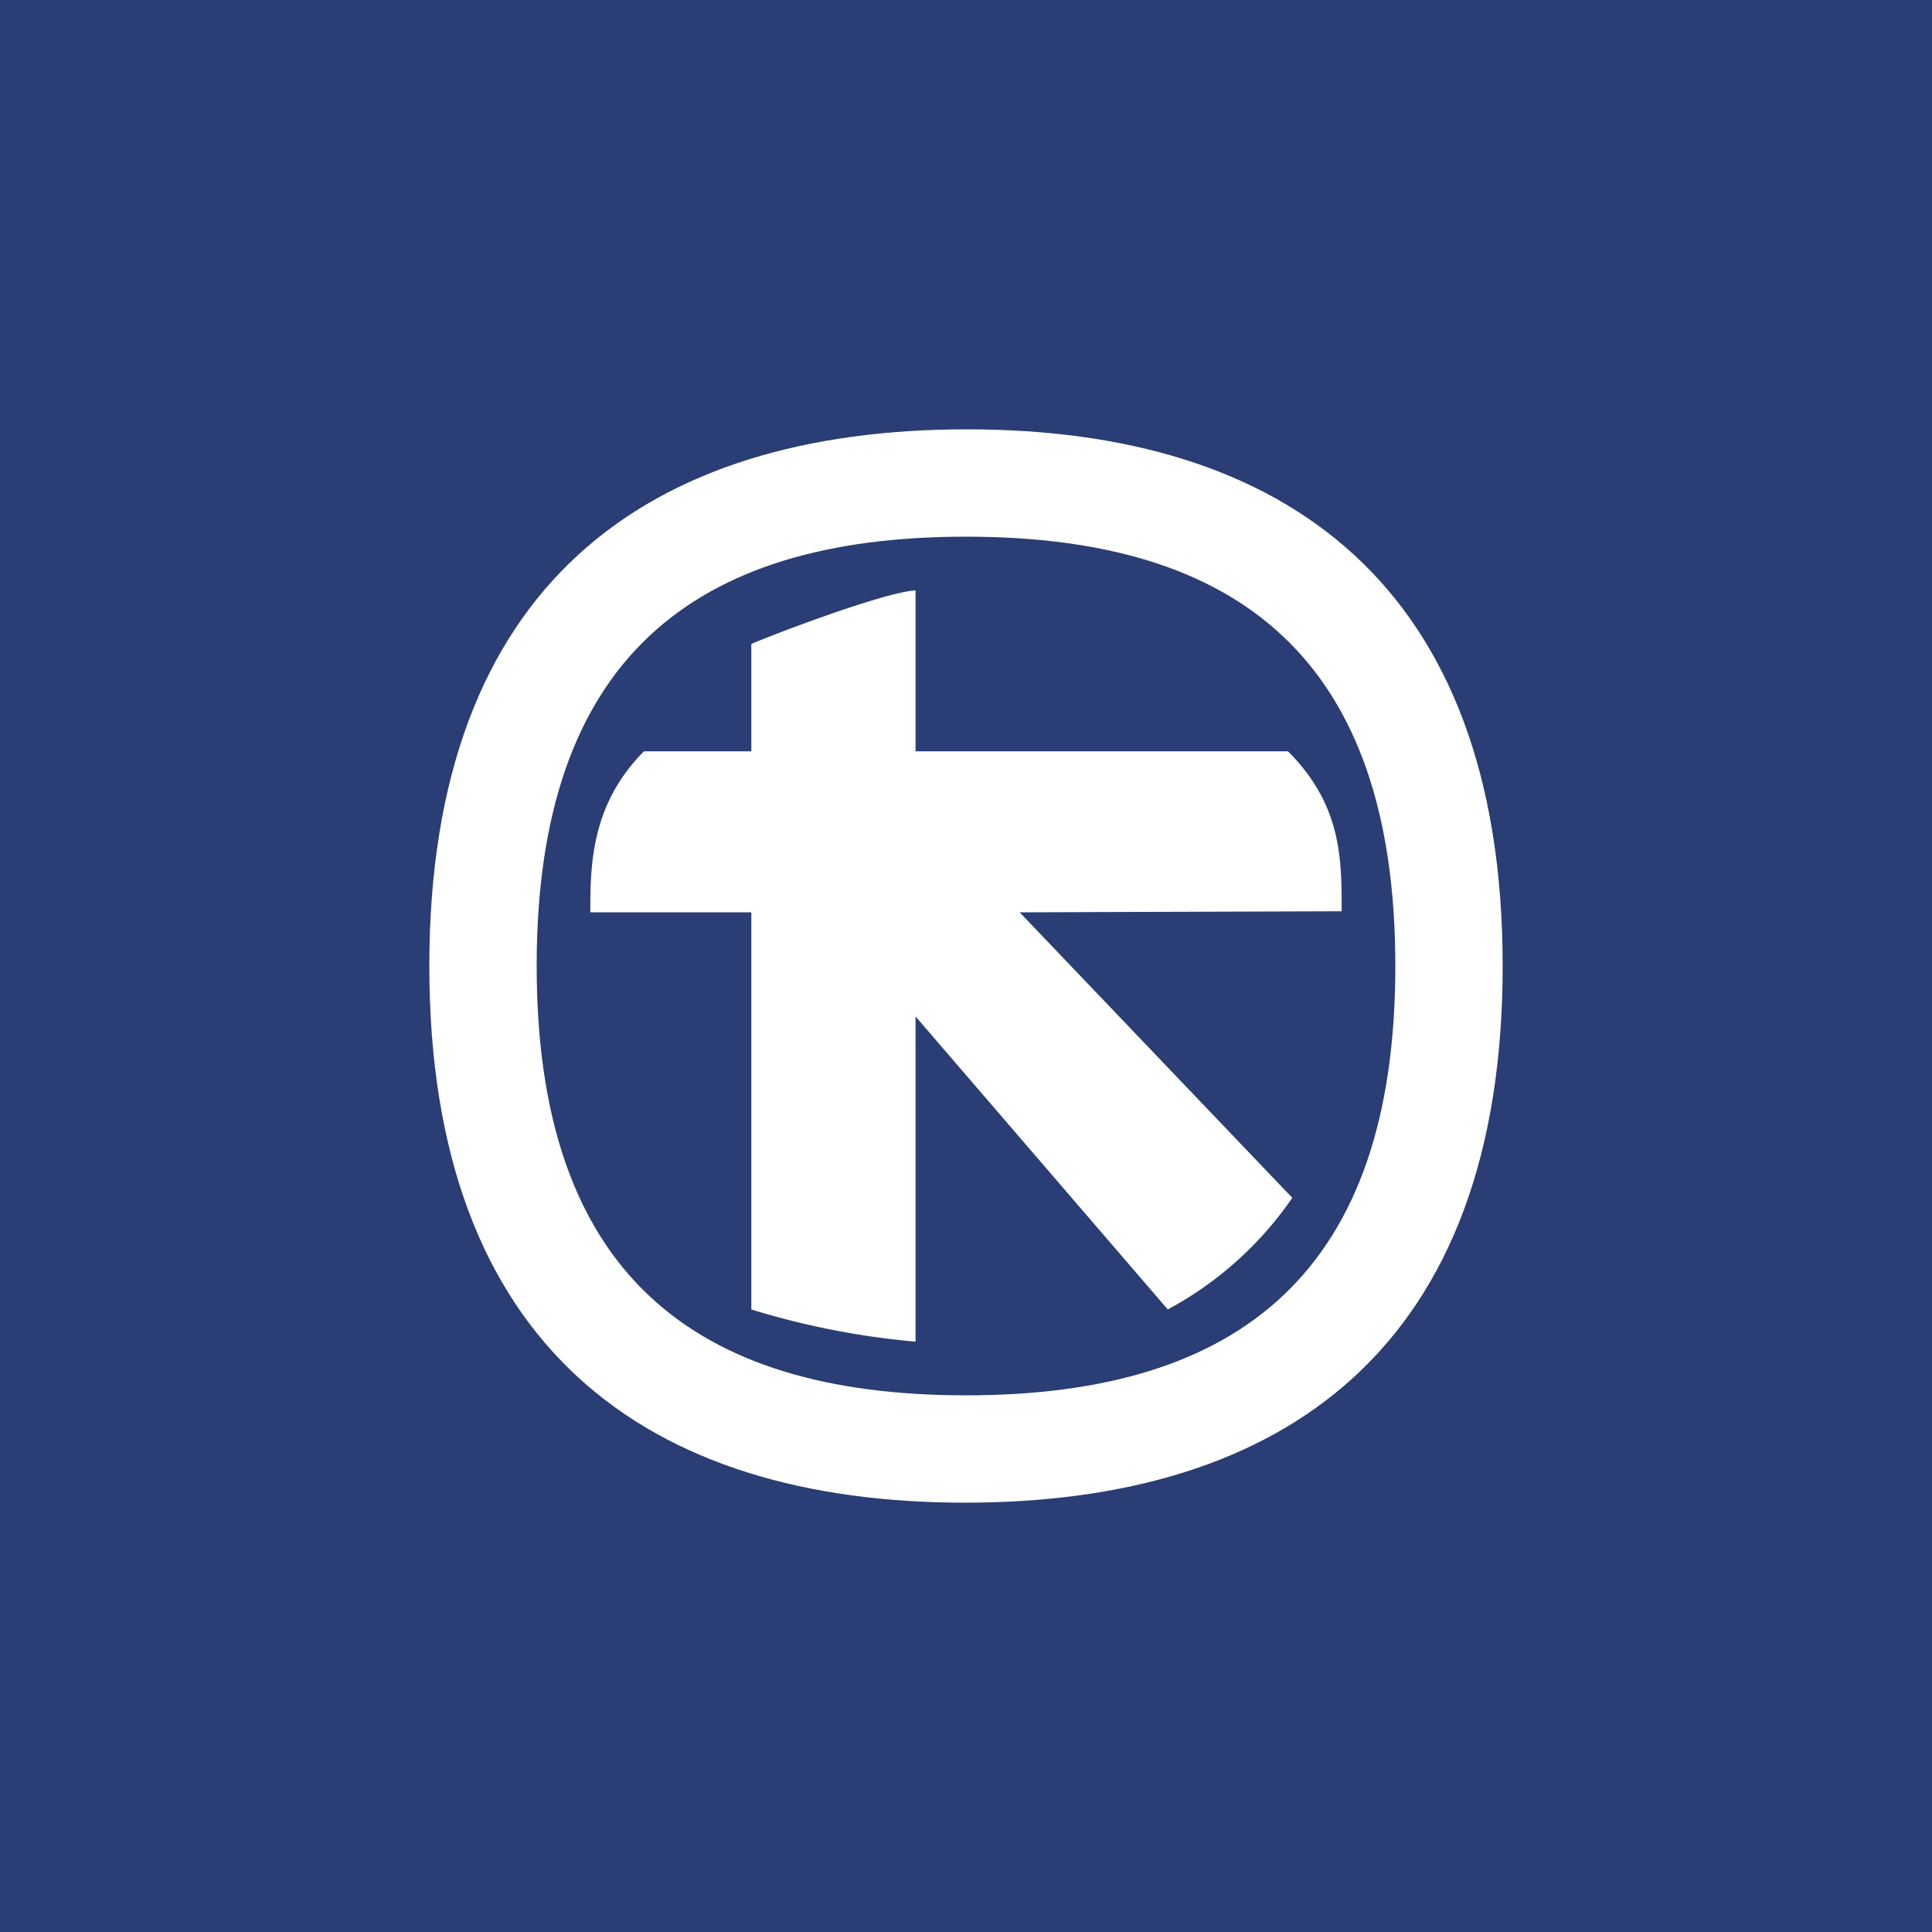
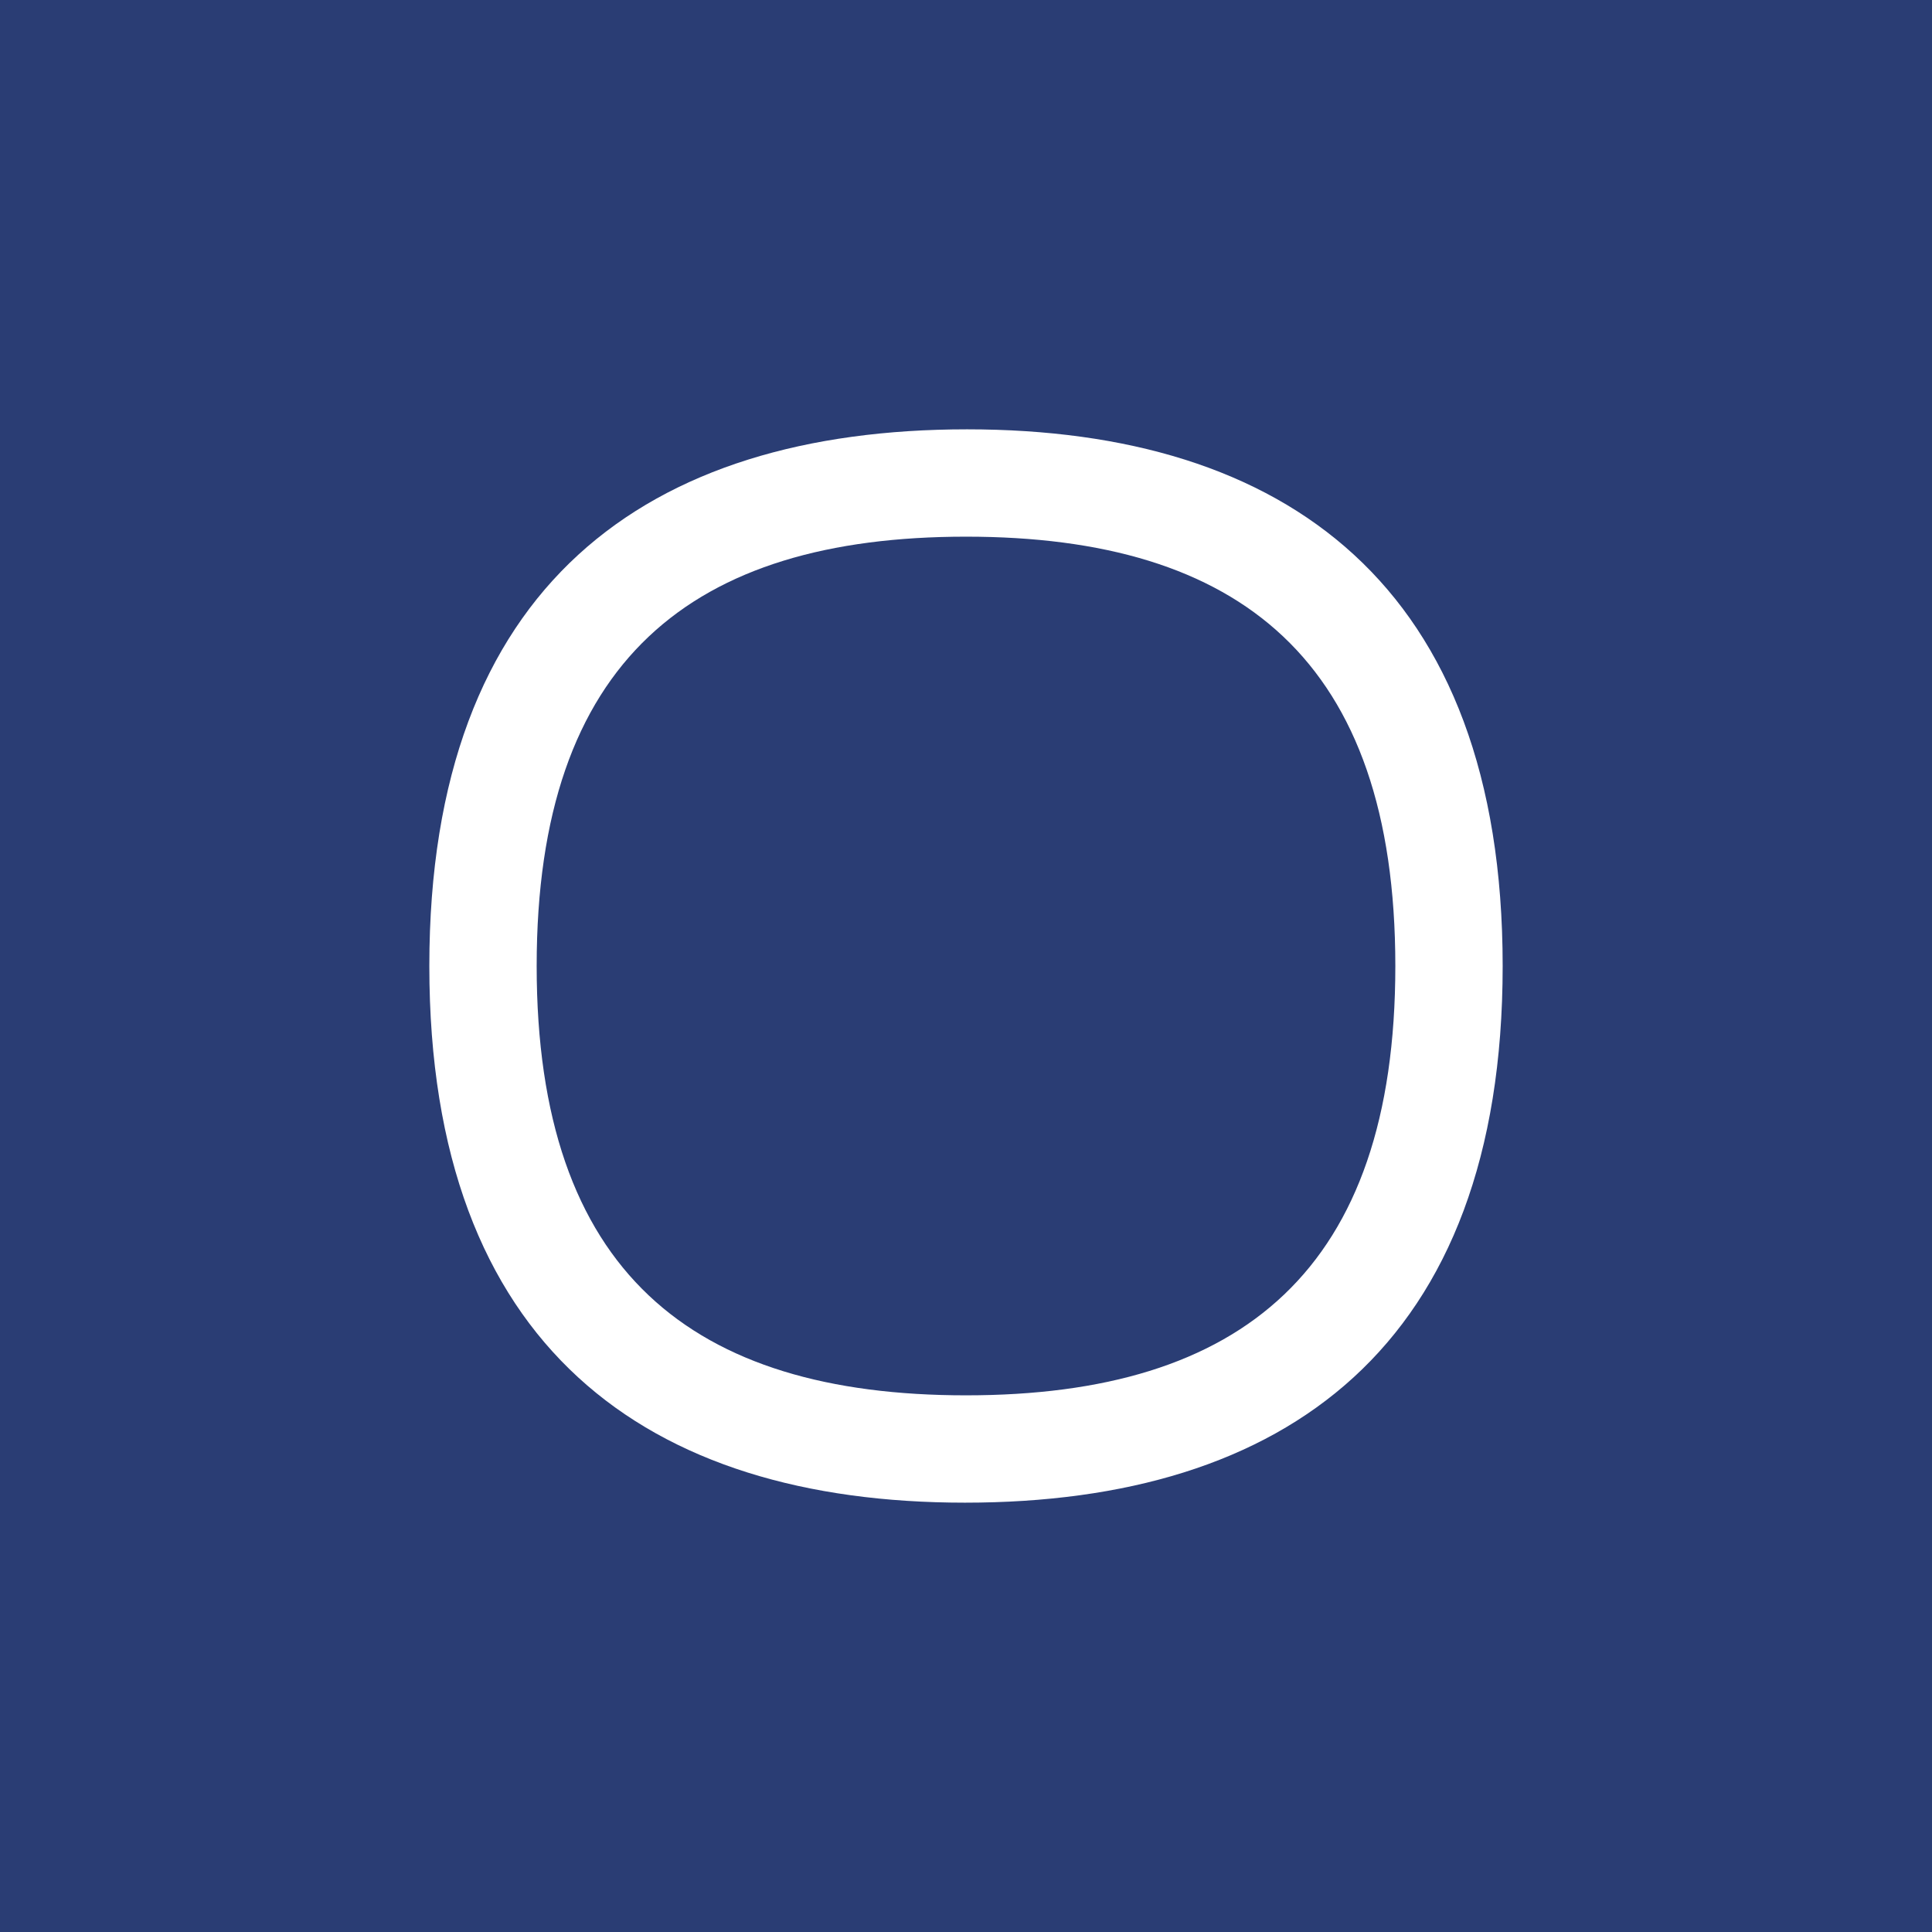
<svg xmlns="http://www.w3.org/2000/svg" width="18" height="18" viewBox="0 0 18 18">
  <path fill="#2A3D74" d="M0 0h18v18H0z" />
  <path d="M14 9c0 3.55-2.03 5-5.01 5C6.03 14 4 12.55 4 9s2.03-5 5.01-5C11.97 4 14 5.45 14 9Z" fill="#fff" />
  <path d="M5 9c0 2.85 1.45 4 4 4 2.57 0 4-1.17 4-4 0-2.85-1.45-4-4-4S5 6.15 5 9Z" fill="#2A3D74" />
-   <path d="M7 6v1H6c-.5.5-.5 1.08-.5 1.5H7v3.7a7.4 7.4 0 0 0 1.53.3V9.47l2.35 2.73a3.31 3.31 0 0 0 1.16-1.04L9.5 8.5l3-.01c0-.49 0-.99-.5-1.49H8.53V5.5c-.31.02-1.4.44-1.53.5Z" fill="#fff" />
</svg>